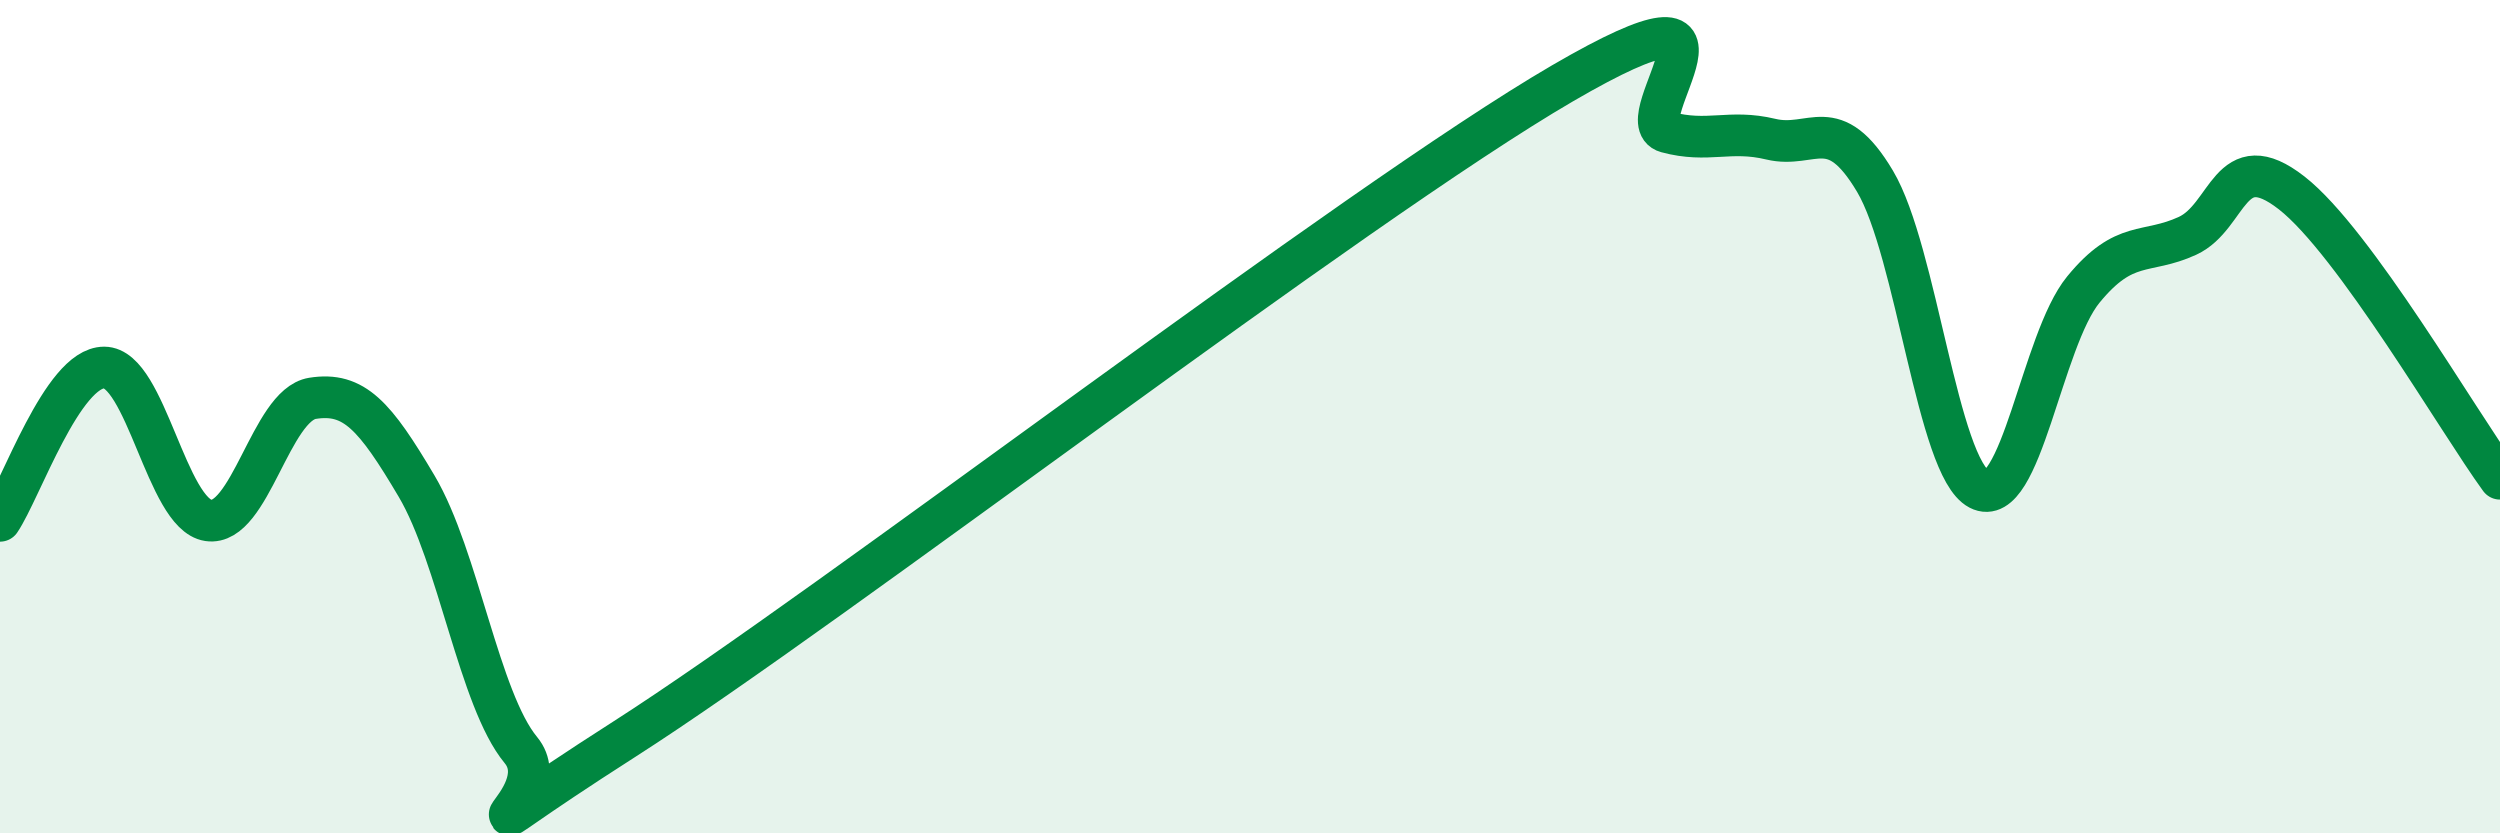
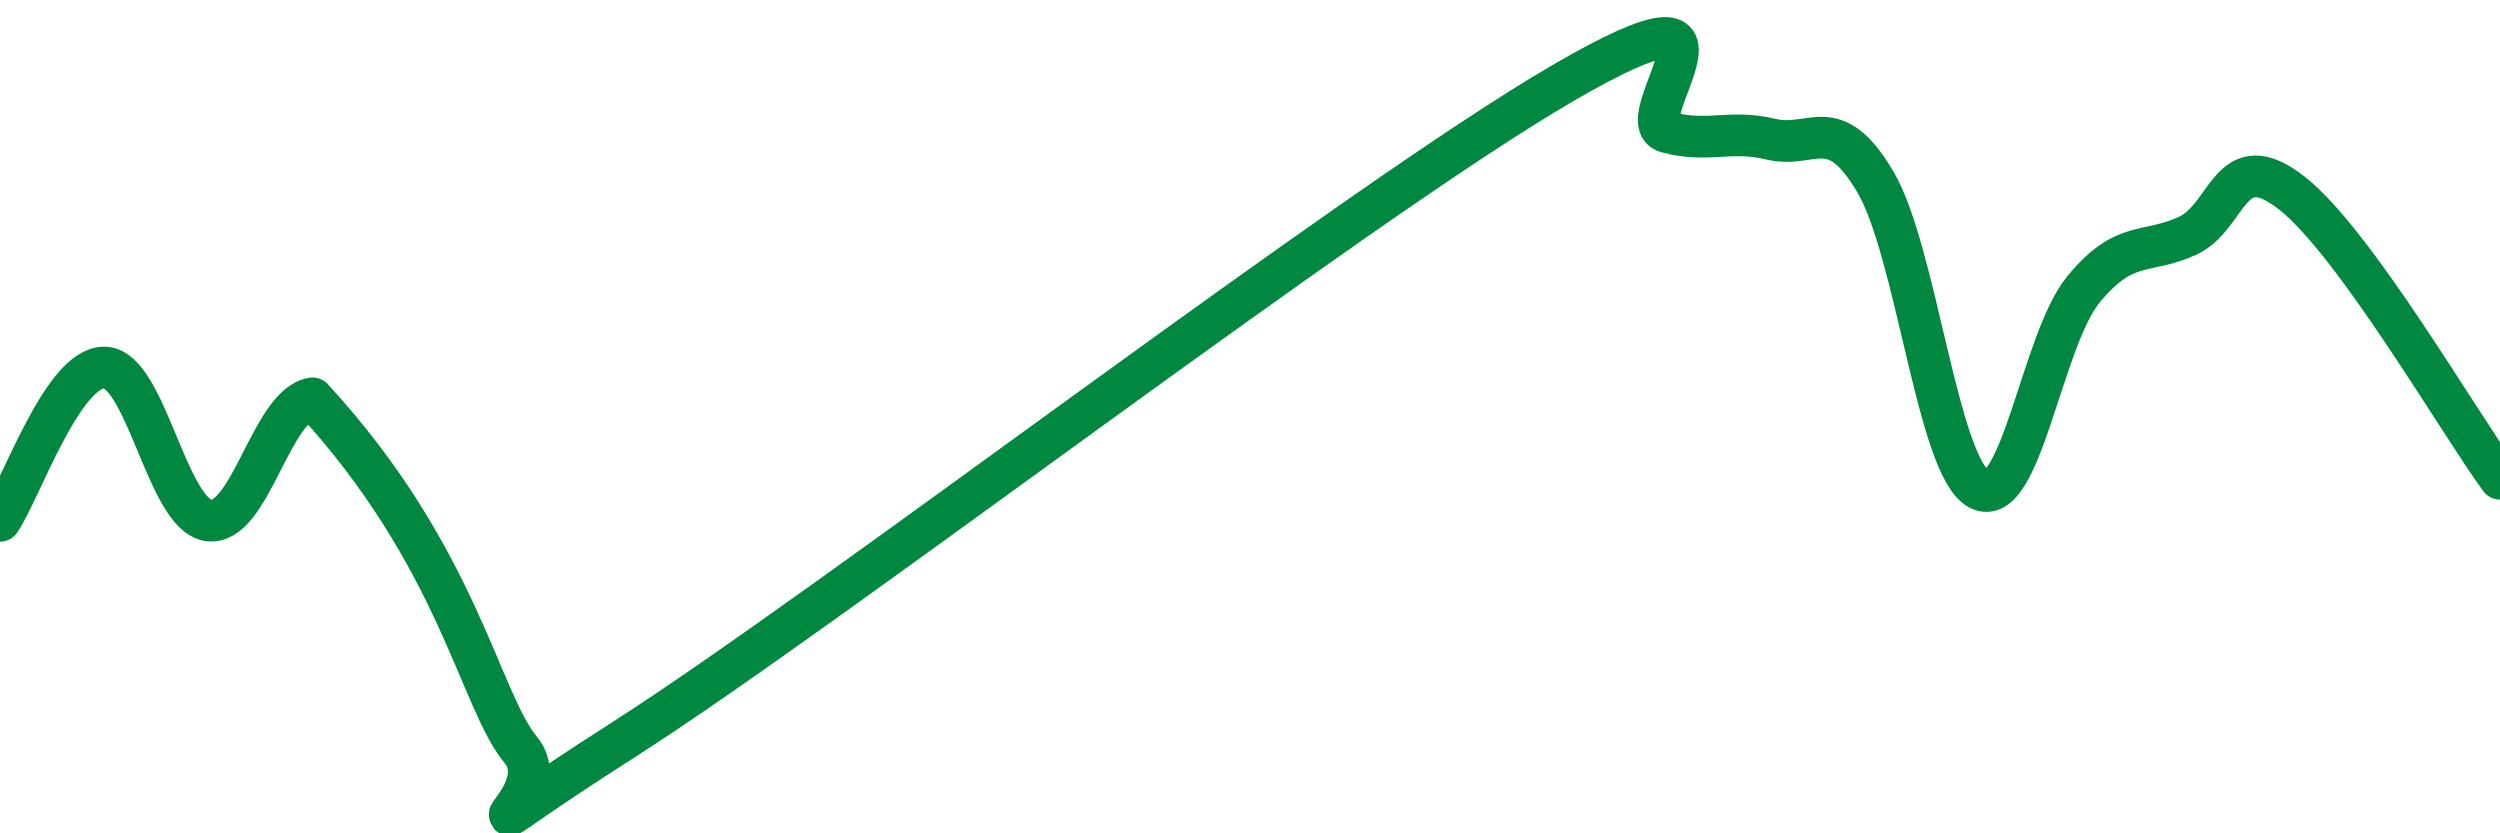
<svg xmlns="http://www.w3.org/2000/svg" width="60" height="20" viewBox="0 0 60 20">
-   <path d="M 0,12.5 C 0.5,11.76 1.5,8.82 2.5,8.82 C 3.5,8.82 4,12.34 5,12.49 C 6,12.64 6.5,9.72 7.5,9.56 C 8.5,9.4 9,9.98 10,11.67 C 11,13.36 11.5,16.79 12.5,18 C 13.5,19.21 10,20.93 15,17.73 C 20,14.53 32.5,4.91 37.5,2 C 42.5,-0.91 39,2.9 40,3.17 C 41,3.44 41.5,3.1 42.5,3.34 C 43.5,3.58 44,2.67 45,4.35 C 46,6.03 46.5,11.22 47.5,11.74 C 48.5,12.26 49,8.17 50,6.95 C 51,5.73 51.5,6.12 52.5,5.66 C 53.5,5.2 53.5,3.46 55,4.63 C 56.5,5.8 59,10.12 60,11.49L60 20L0 20Z" fill="#008740" opacity="0.1" stroke-linecap="round" stroke-linejoin="round" />
-   <path d="M 0,12.5 C 0.5,11.76 1.5,8.82 2.5,8.82 C 3.5,8.82 4,12.34 5,12.49 C 6,12.64 6.5,9.72 7.5,9.56 C 8.5,9.4 9,9.98 10,11.67 C 11,13.36 11.5,16.79 12.5,18 C 13.5,19.21 10,20.93 15,17.73 C 20,14.53 32.5,4.91 37.5,2 C 42.5,-0.91 39,2.9 40,3.17 C 41,3.44 41.5,3.1 42.5,3.34 C 43.5,3.58 44,2.67 45,4.35 C 46,6.03 46.5,11.22 47.5,11.74 C 48.5,12.26 49,8.17 50,6.95 C 51,5.73 51.5,6.12 52.5,5.66 C 53.5,5.2 53.5,3.46 55,4.63 C 56.5,5.8 59,10.12 60,11.49" stroke="#008740" stroke-width="1" fill="none" stroke-linecap="round" stroke-linejoin="round" />
+   <path d="M 0,12.5 C 0.5,11.76 1.5,8.82 2.5,8.82 C 3.5,8.82 4,12.34 5,12.49 C 6,12.64 6.5,9.72 7.5,9.56 C 11,13.36 11.5,16.79 12.5,18 C 13.5,19.21 10,20.93 15,17.73 C 20,14.53 32.5,4.91 37.5,2 C 42.5,-0.91 39,2.9 40,3.17 C 41,3.44 41.5,3.1 42.5,3.34 C 43.5,3.58 44,2.67 45,4.35 C 46,6.03 46.5,11.22 47.5,11.74 C 48.5,12.26 49,8.17 50,6.95 C 51,5.73 51.5,6.12 52.5,5.66 C 53.5,5.2 53.5,3.46 55,4.63 C 56.5,5.8 59,10.12 60,11.49" stroke="#008740" stroke-width="1" fill="none" stroke-linecap="round" stroke-linejoin="round" />
</svg>